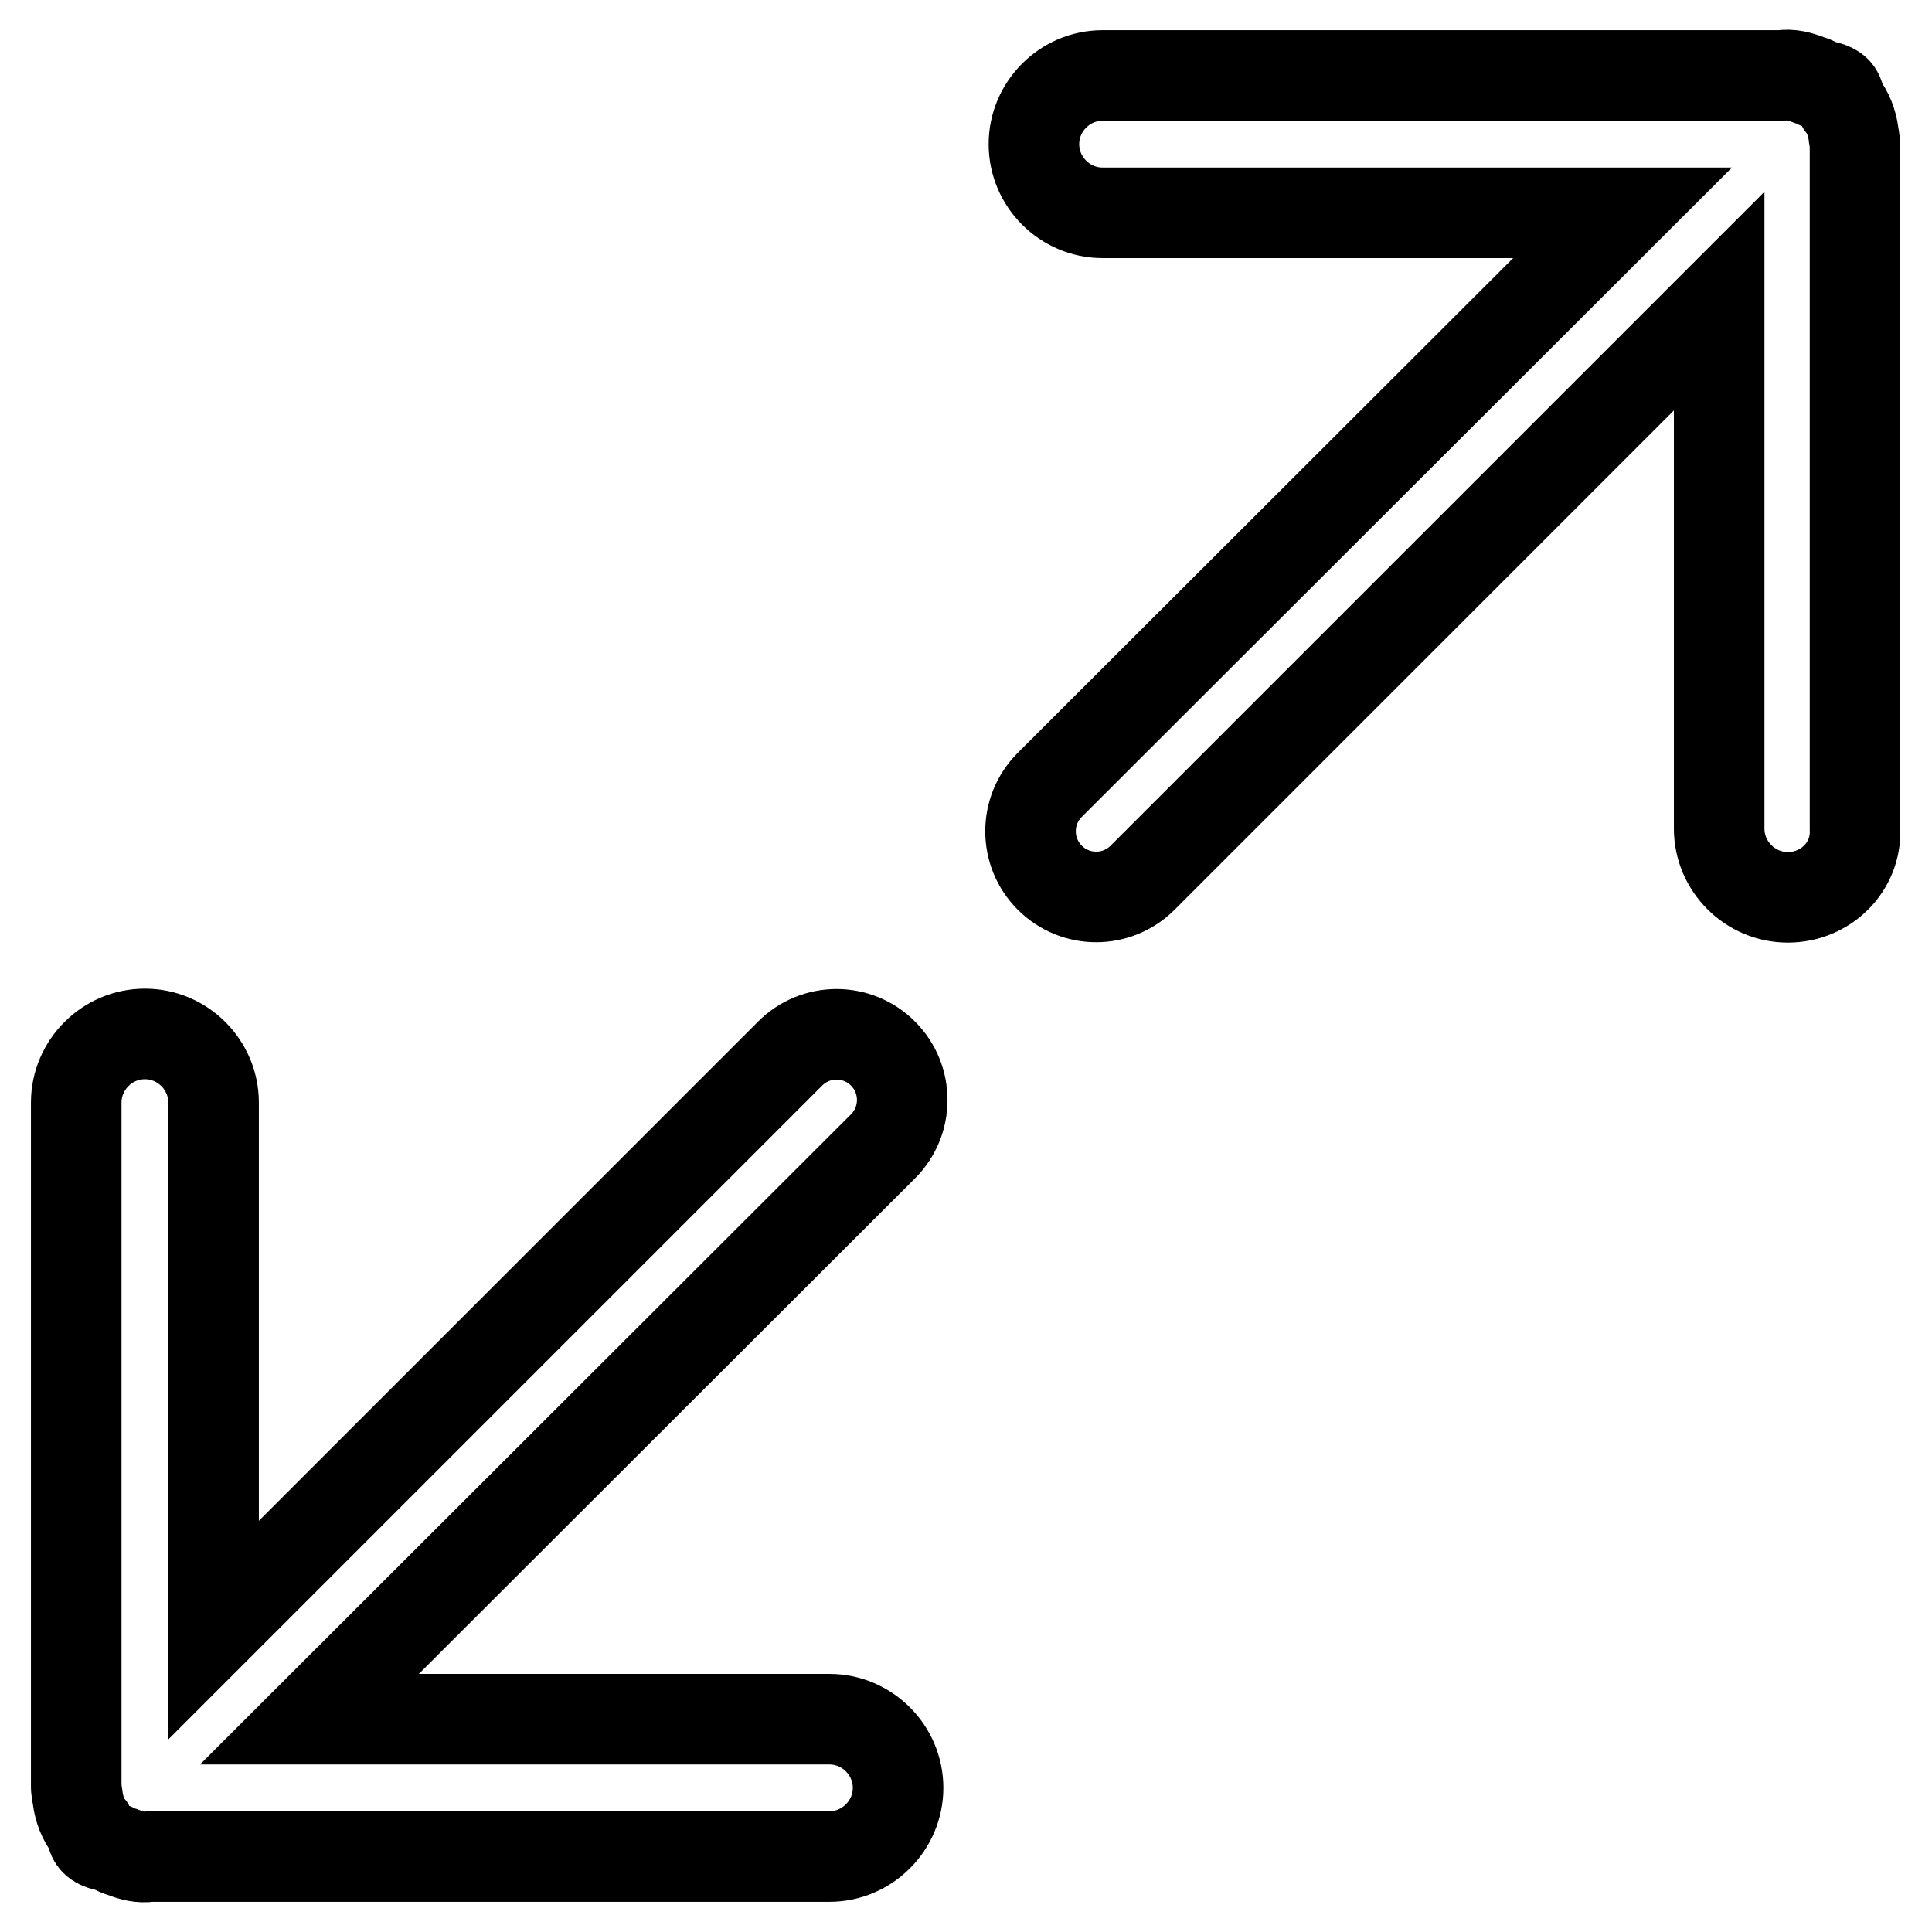
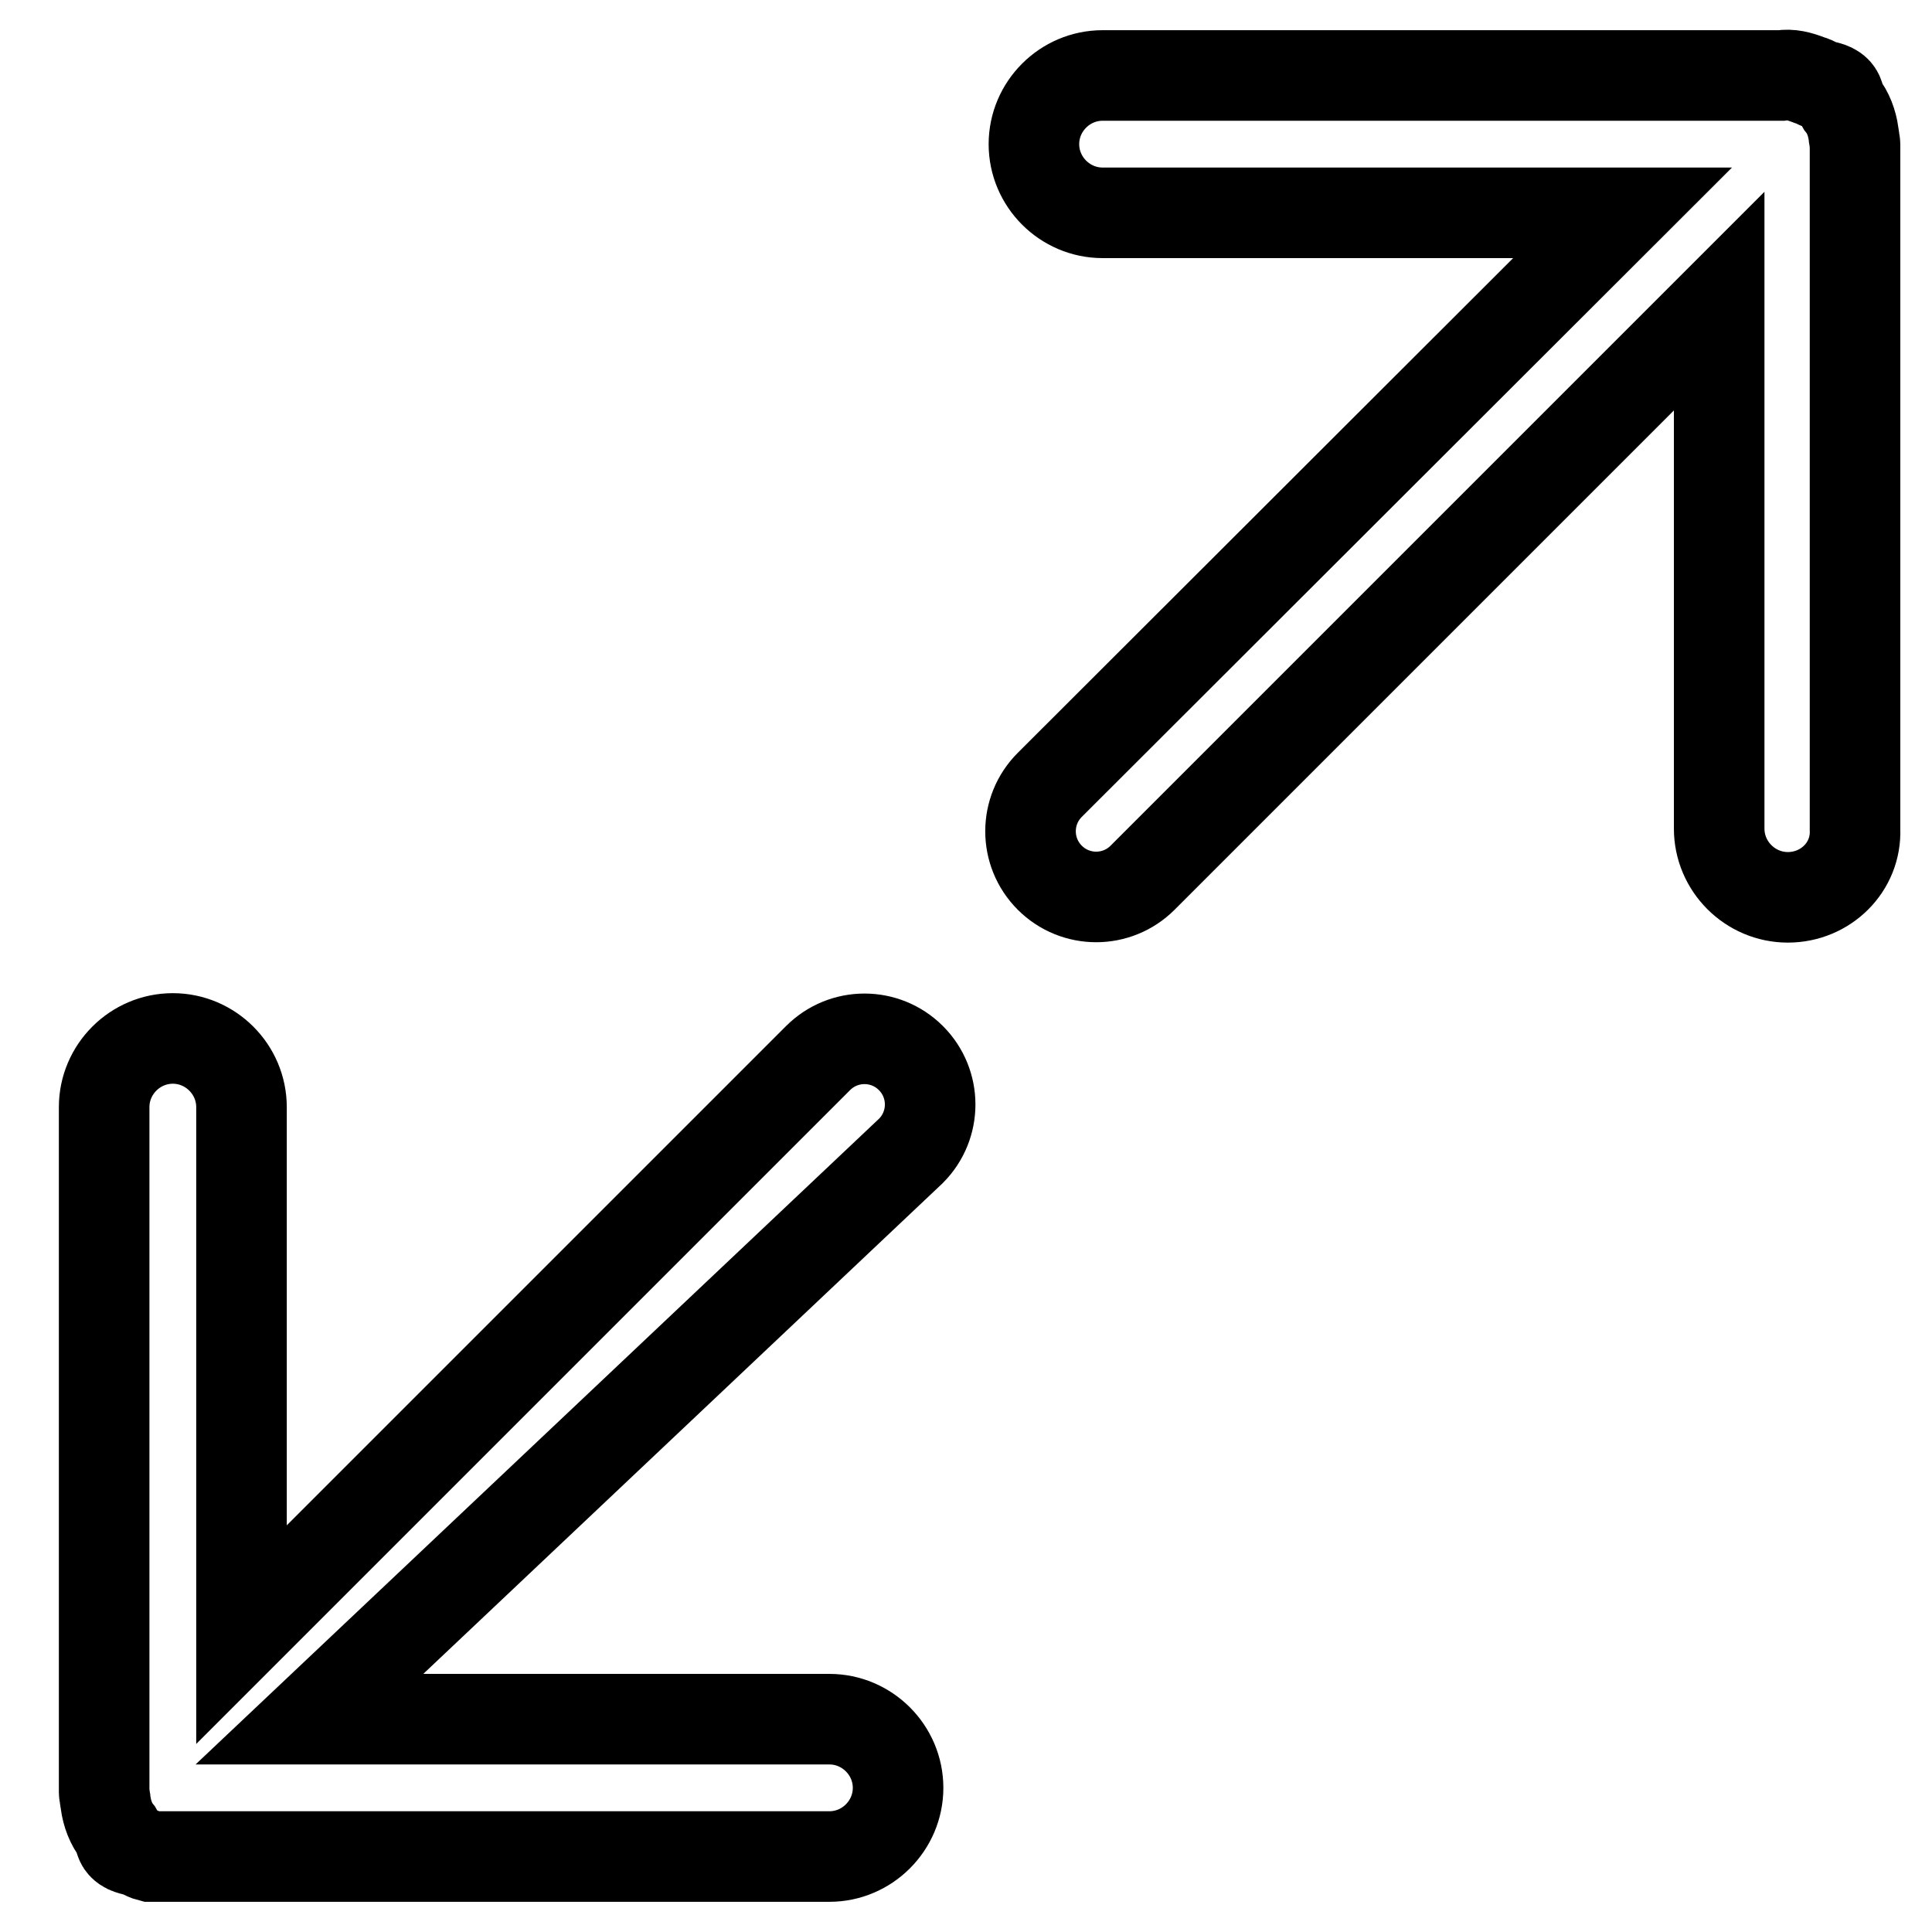
<svg xmlns="http://www.w3.org/2000/svg" version="1.1" x="0px" y="0px" viewBox="0 0 256 256" enable-background="new 0 0 256 256" xml:space="preserve">
  <g>
-     <path stroke-width="12" fill-opacity="0" stroke="#000000" d="M236.9,118.9c-5,0-9.1-4.1-9.1-9.1V39.9l-76.4,76.4c-3.4,3.4-8.9,3.4-12.3,0s-3.4-8.9,0-12.3L215,28.2 h-68.9c-5,0-9.1-4.1-9.1-9.1c0-5,4.1-9.1,9.1-9.1h89.9c1.3-0.2,2.4,0.1,3.7,0.6c0.4,0.1,0.8,0.3,1.2,0.5c0.8,0.4,1.7,0.3,2.4,1 c0.5,0.5,0.4,1.2,0.7,1.7c0.9,1.1,1.4,2.5,1.6,3.9c0,0.3,0.1,0.5,0.1,0.7c0,0.2,0.1,0.5,0.1,0.7v90.8 C246,114.9,241.9,118.9,236.9,118.9z M41,227.8h68.9c5,0,9.1,4.1,9.1,9.1c0,5-4.1,9.1-9.1,9.1H19.9c-1.3,0.2-2.4-0.1-3.7-0.6 c-0.4-0.1-0.8-0.3-1.2-0.5c-0.8-0.4-1.7-0.3-2.4-1c-0.5-0.5-0.4-1.2-0.7-1.7c-0.9-1.1-1.4-2.5-1.6-3.9c0-0.3-0.1-0.5-0.1-0.7 c0-0.2-0.1-0.5-0.1-0.7v-90.8c0-5,4.1-9.1,9.1-9.1c5,0,9.1,4.1,9.1,9.1v69.9l76.4-76.4c3.4-3.4,8.9-3.4,12.3,0 c3.4,3.4,3.4,8.9,0,12.3L41,227.8z" />
+     <path stroke-width="12" fill-opacity="0" stroke="#000000" d="M236.9,118.9c-5,0-9.1-4.1-9.1-9.1V39.9l-76.4,76.4c-3.4,3.4-8.9,3.4-12.3,0s-3.4-8.9,0-12.3L215,28.2 h-68.9c-5,0-9.1-4.1-9.1-9.1c0-5,4.1-9.1,9.1-9.1h89.9c1.3-0.2,2.4,0.1,3.7,0.6c0.4,0.1,0.8,0.3,1.2,0.5c0.8,0.4,1.7,0.3,2.4,1 c0.5,0.5,0.4,1.2,0.7,1.7c0.9,1.1,1.4,2.5,1.6,3.9c0,0.3,0.1,0.5,0.1,0.7c0,0.2,0.1,0.5,0.1,0.7v90.8 C246,114.9,241.9,118.9,236.9,118.9z M41,227.8h68.9c5,0,9.1,4.1,9.1,9.1c0,5-4.1,9.1-9.1,9.1H19.9c-0.4-0.1-0.8-0.3-1.2-0.5c-0.8-0.4-1.7-0.3-2.4-1c-0.5-0.5-0.4-1.2-0.7-1.7c-0.9-1.1-1.4-2.5-1.6-3.9c0-0.3-0.1-0.5-0.1-0.7 c0-0.2-0.1-0.5-0.1-0.7v-90.8c0-5,4.1-9.1,9.1-9.1c5,0,9.1,4.1,9.1,9.1v69.9l76.4-76.4c3.4-3.4,8.9-3.4,12.3,0 c3.4,3.4,3.4,8.9,0,12.3L41,227.8z" />
  </g>
</svg>